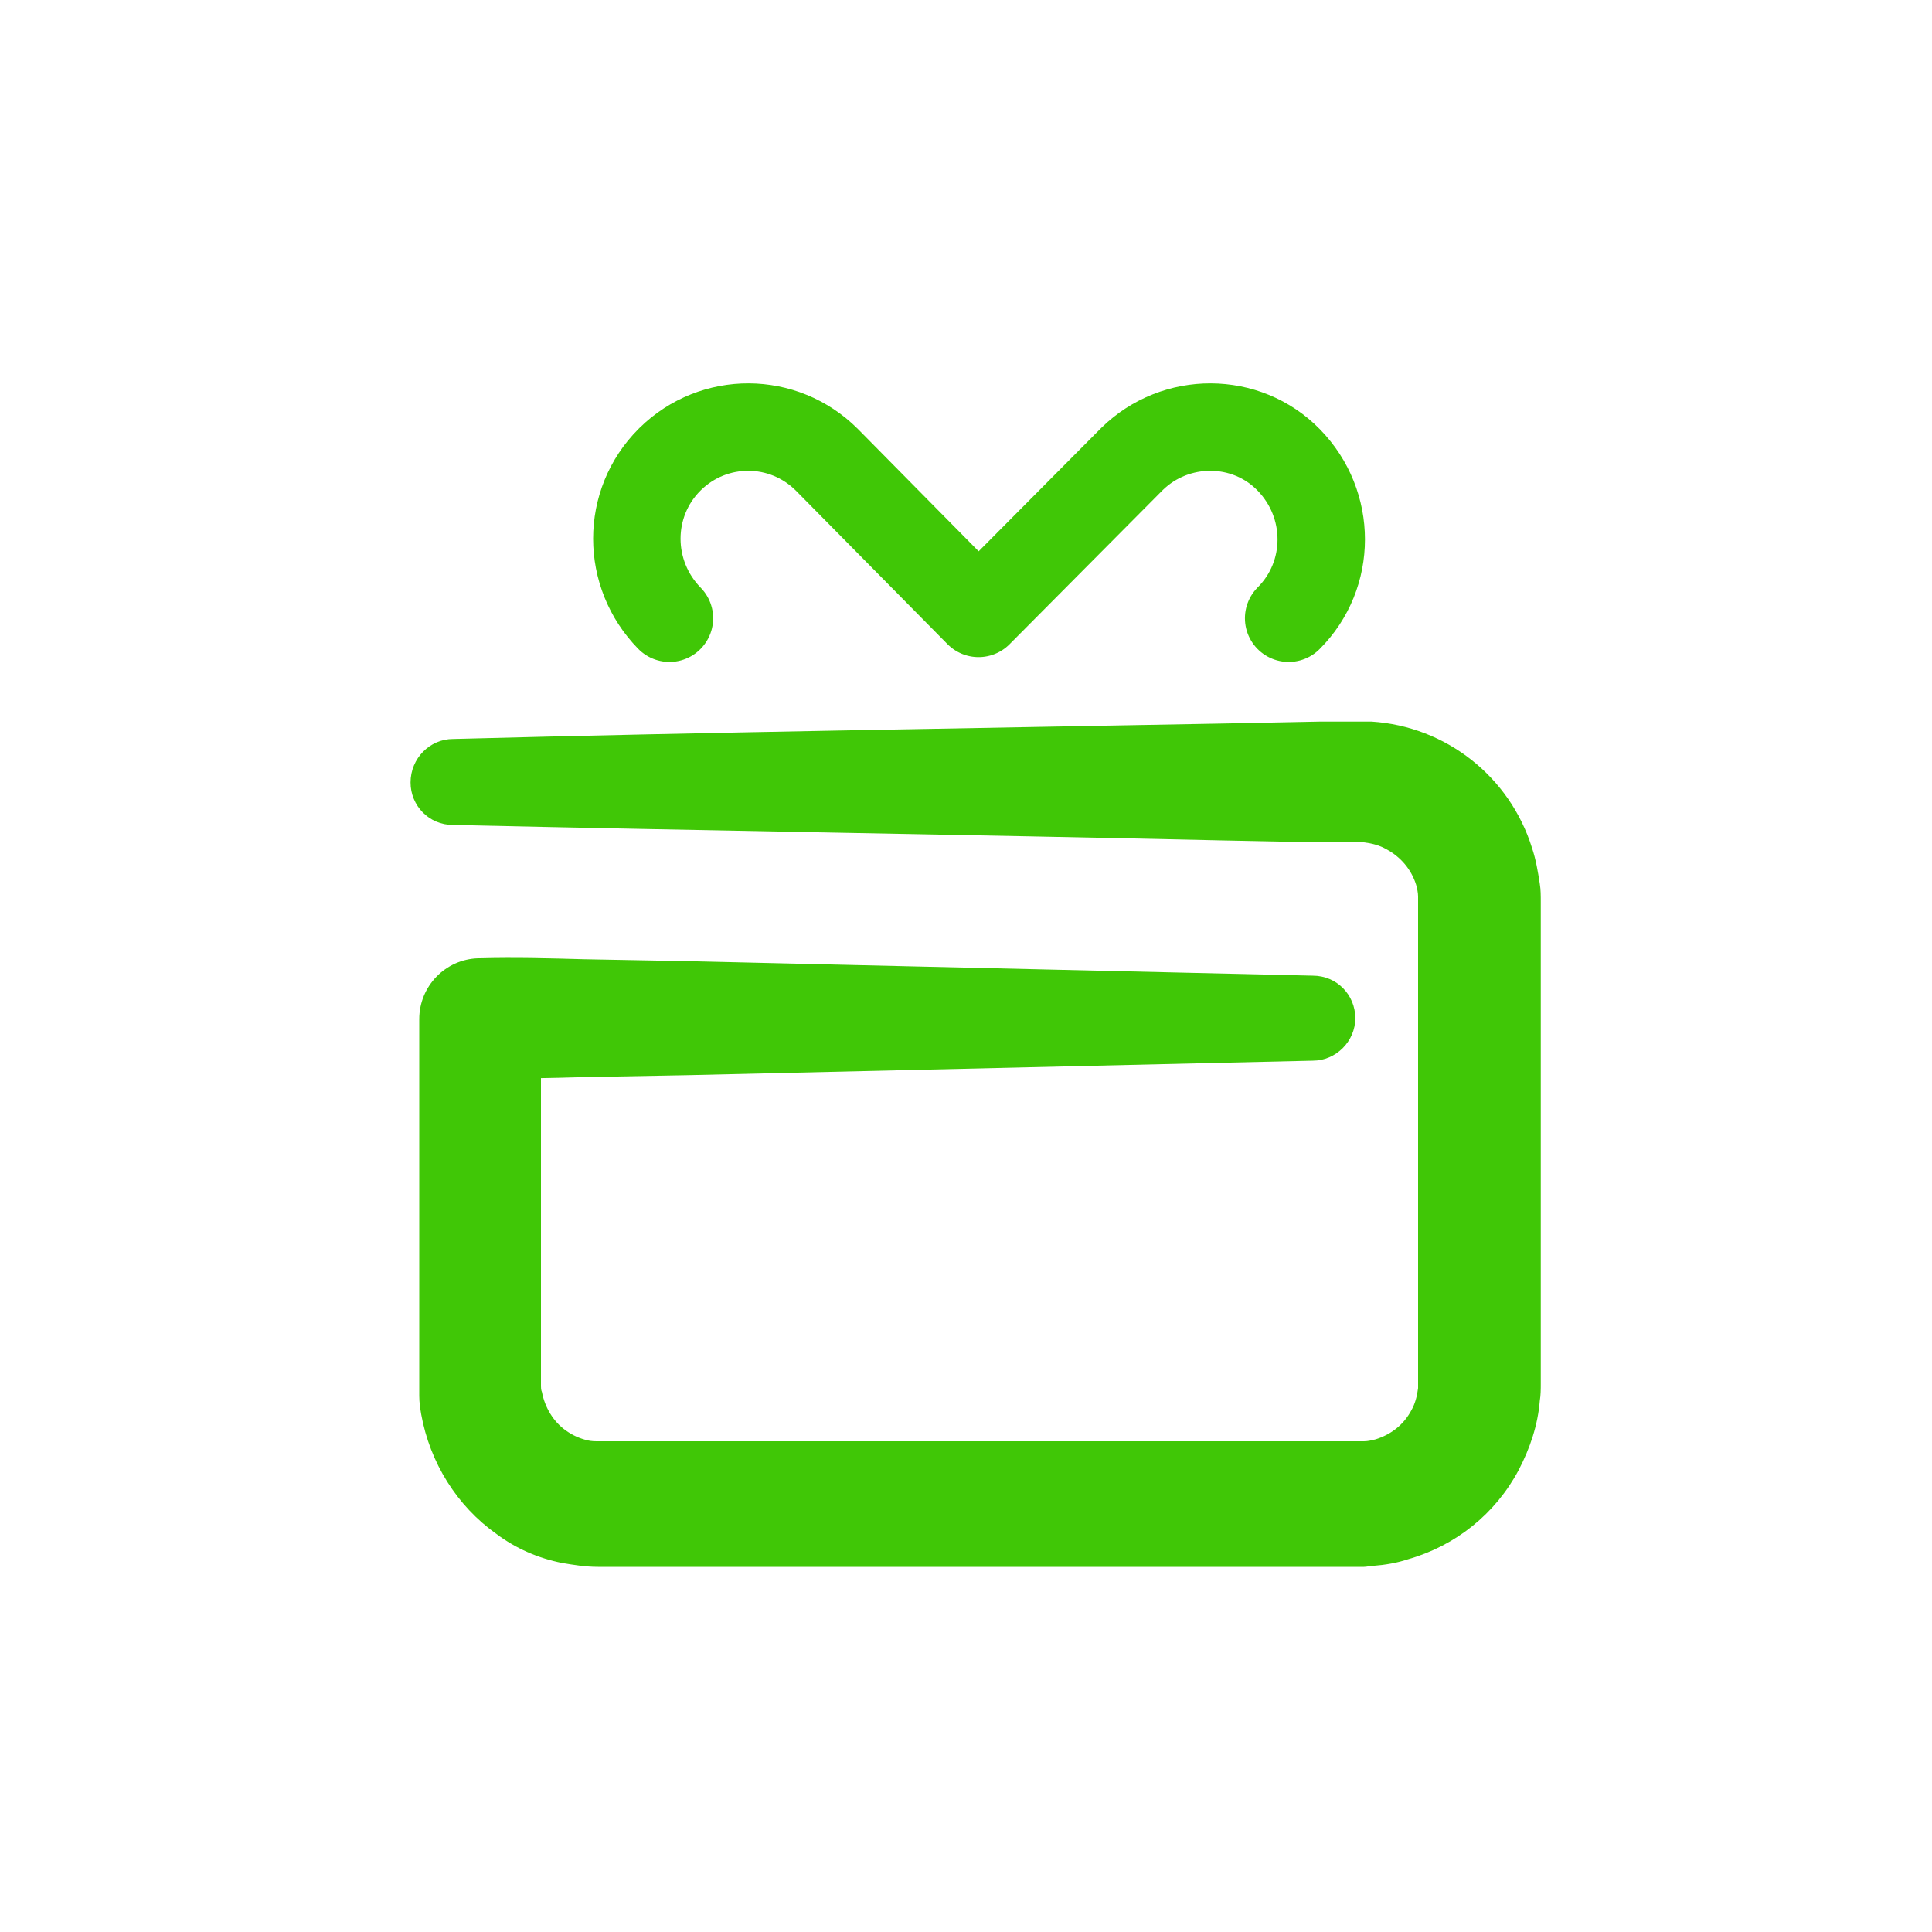
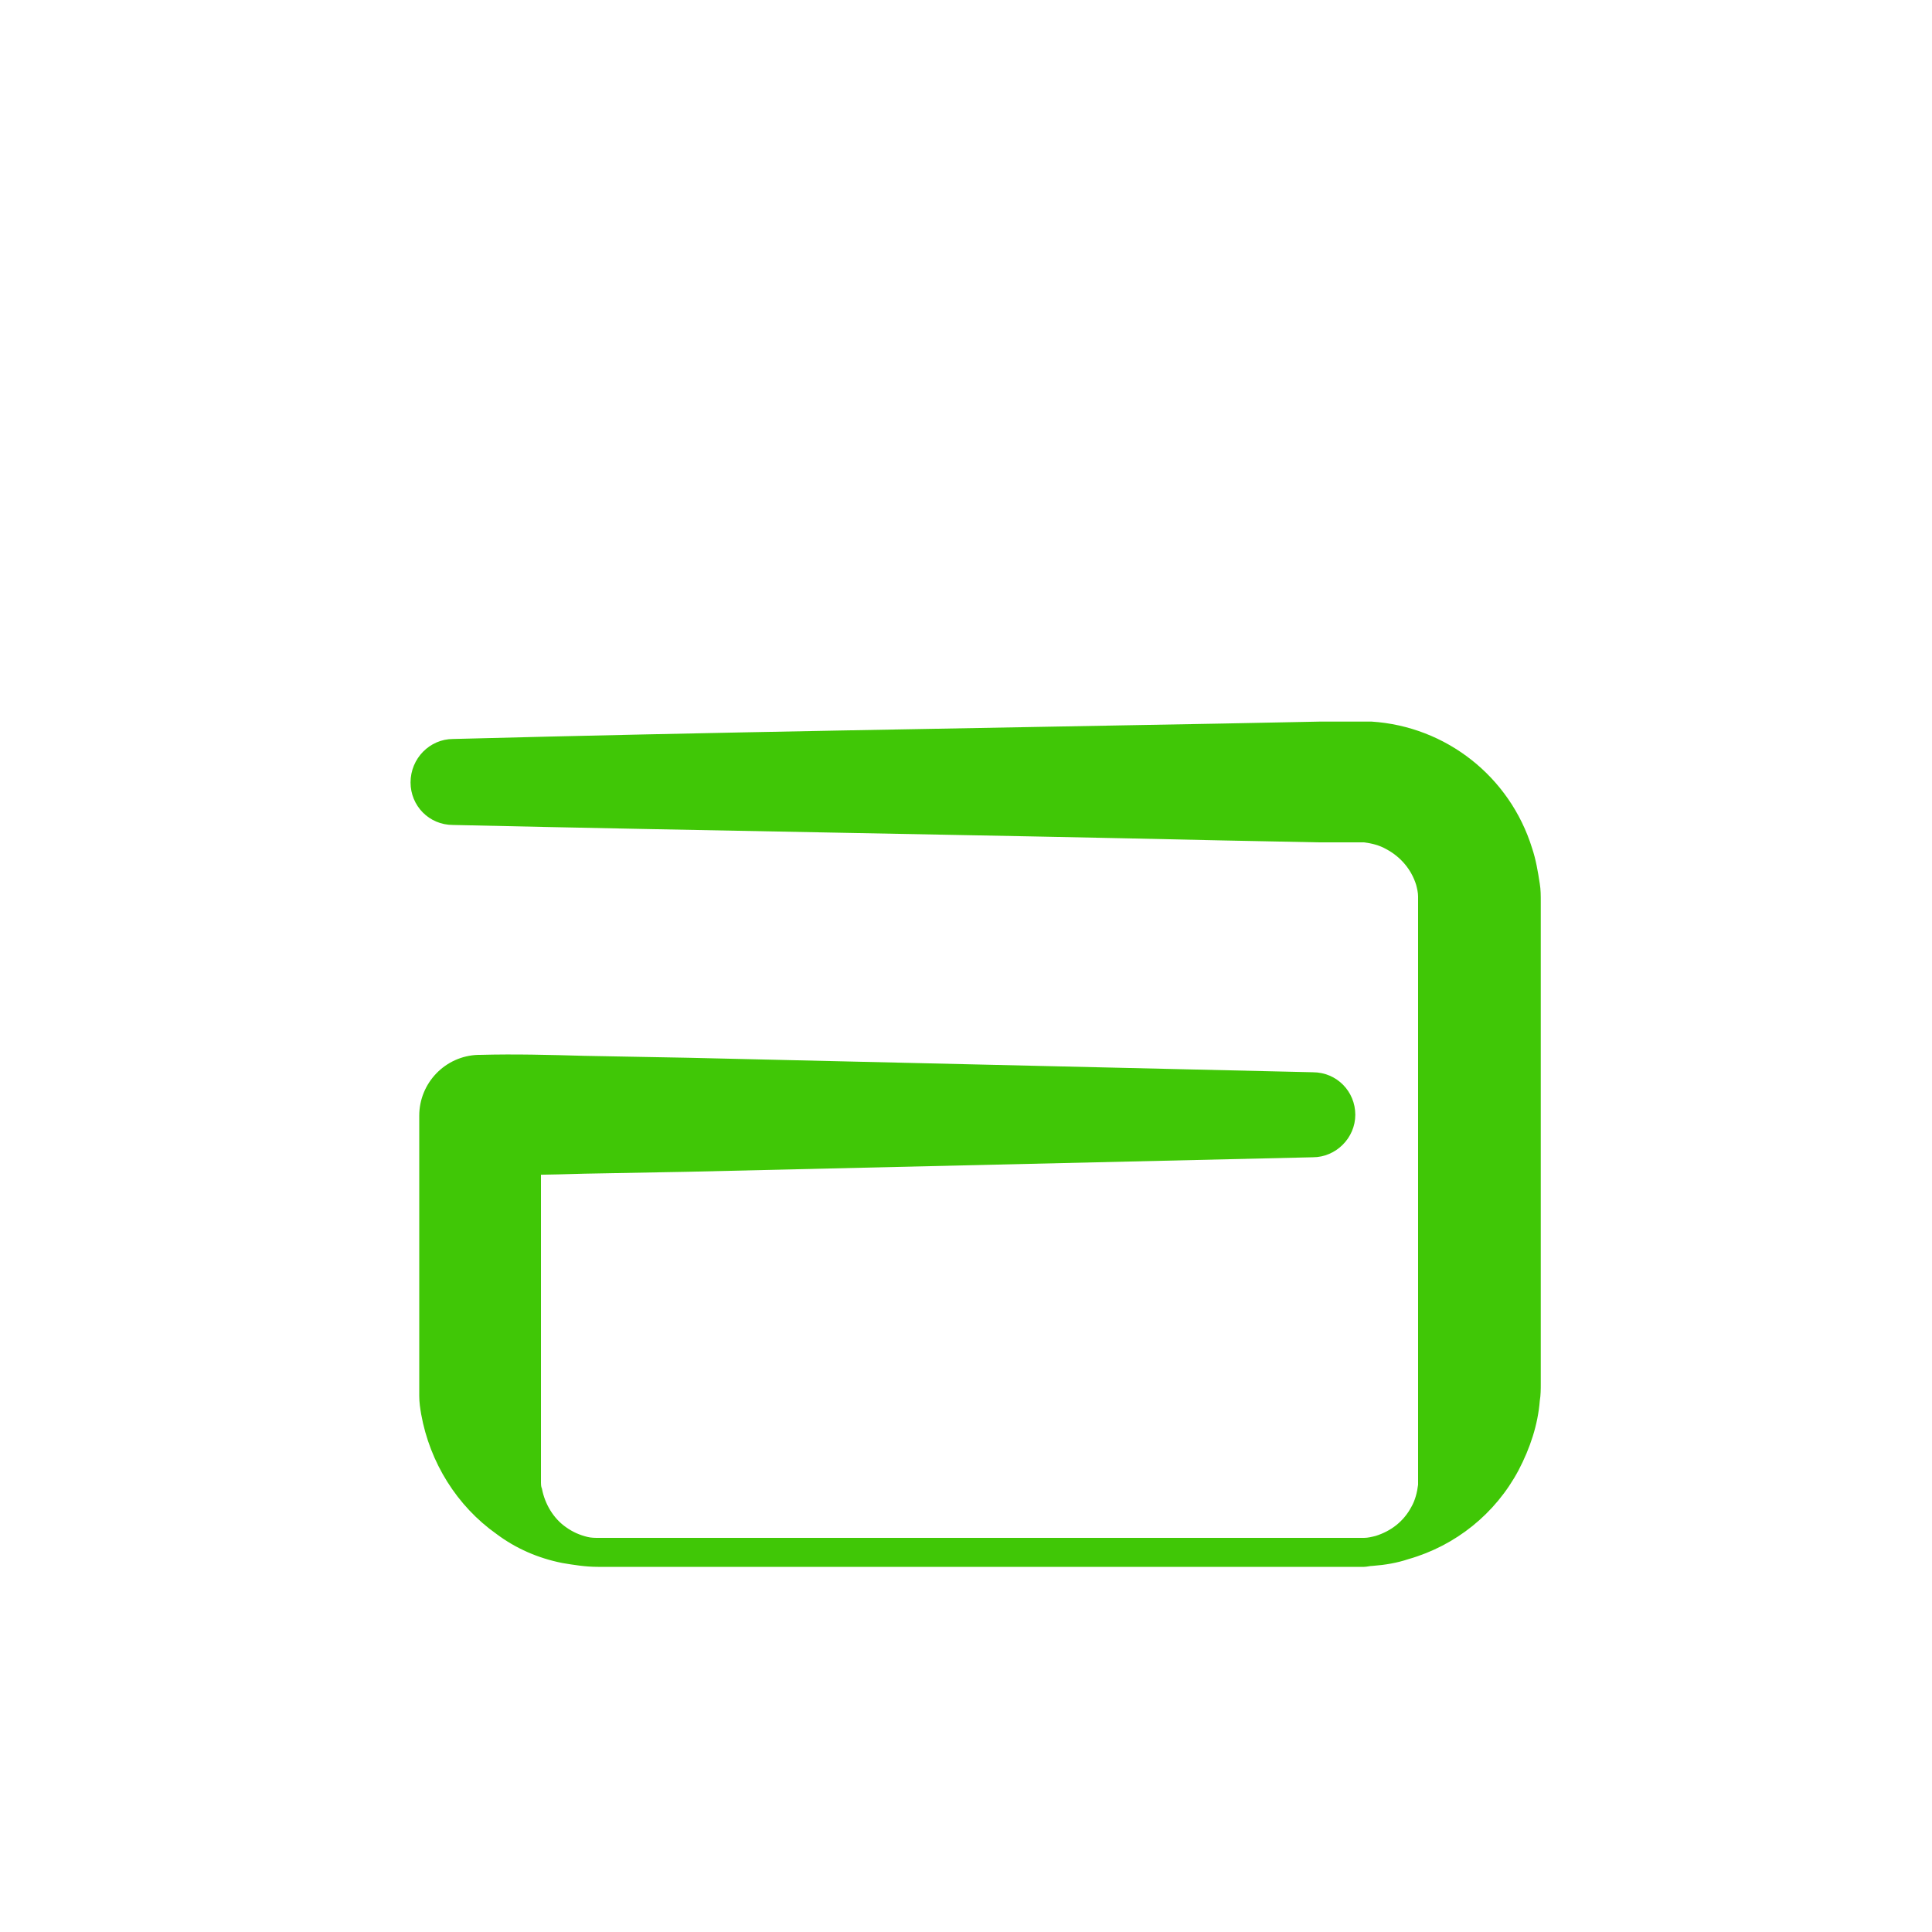
<svg xmlns="http://www.w3.org/2000/svg" version="1.1" id="Layer_1" x="0px" y="0px" viewBox="0 0 200 200" style="enable-background:new 0 0 200 200;" xml:space="preserve">
  <style type="text/css">
	.st0{fill:#40C706;}
	.st1{fill:none;stroke:#40C706;stroke-width:9.05;stroke-linecap:round;stroke-linejoin:round;}
</style>
  <g>
-     <path class="st0" d="M46.9,76.5c26.6-0.7,53.1-1.1,79.7-1.6l10-0.2h2.5h2h0.9c7.7,0.5,14.3,5.7,16.6,13.1c0.4,1.2,0.6,2.4,0.8,3.7   c0.1,0.6,0.1,1.2,0.1,1.9v49.8c0,0.6,0,1.2-0.1,1.8c-0.2,2.5-1,4.9-2.2,7.2c-2.4,4.5-6.5,7.8-11.4,9.2c-1.2,0.4-2.4,0.6-3.7,0.7   c-0.3,0-0.6,0.1-0.9,0.1H61.9c-1.3,0-2.5-0.2-3.7-0.4c-2.5-0.5-4.8-1.5-6.8-3c-4.1-2.9-6.9-7.4-7.8-12.4c-0.1-0.6-0.2-1.2-0.2-1.9   c0-0.3,0-0.6,0-0.9v-8.2v-10v-19.9l0,0c0-3.4,2.7-6.2,6.1-6.3h0.2c3.6-0.1,7.2,0,10.8,0.1l10.8,0.2l21.5,0.5l43.1,1   c2.5,0,4.4,2,4.4,4.4s-2,4.4-4.4,4.4l-43.1,1l-21.5,0.5l-10.8,0.2c-3.6,0.1-7.2,0.2-10.8,0.1l6.3-6.3l0,0v19.9v10v8   c0,0.1,0,0.2,0,0.3s0,0.4,0.1,0.6c0.3,1.6,1.2,3.1,2.5,4c0.7,0.5,1.4,0.8,2.2,1c0.4,0.1,0.8,0.1,1.2,0.1h78.9h0.3   c0.4,0,0.8-0.1,1.2-0.2c1.6-0.5,2.9-1.5,3.7-3c0.4-0.7,0.6-1.5,0.7-2.3c0-0.2,0-0.4,0-0.6V93.4c0-0.2,0-0.4,0-0.6   c0-0.4-0.1-0.8-0.2-1.2c-0.5-1.6-1.6-2.9-3.1-3.7c-0.7-0.4-1.5-0.6-2.3-0.7c-0.1,0-0.2,0-0.3,0h-0.5H139h-2.5l-10-0.2   c-26.5-0.6-53-1-79.6-1.6c-2.5,0-4.4-2-4.4-4.4C42.5,78.5,44.5,76.5,46.9,76.5z" />
-     <path class="st1" d="M133.4,64c4.5-4.5,4.5-11.8,0-16.4c-4.4-4.5-11.7-4.5-16.2-0.1l-0.1,0.1l-15.8,15.9L85.6,47.6   c-4.5-4.5-11.7-4.5-16.2-0.1c0,0,0,0-0.1,0.1c-4.5,4.5-4.5,11.8,0,16.4" />
+     <path class="st0" d="M46.9,76.5c26.6-0.7,53.1-1.1,79.7-1.6l10-0.2h2.5h2h0.9c7.7,0.5,14.3,5.7,16.6,13.1c0.4,1.2,0.6,2.4,0.8,3.7   c0.1,0.6,0.1,1.2,0.1,1.9v49.8c0,0.6,0,1.2-0.1,1.8c-0.2,2.5-1,4.9-2.2,7.2c-2.4,4.5-6.5,7.8-11.4,9.2c-1.2,0.4-2.4,0.6-3.7,0.7   c-0.3,0-0.6,0.1-0.9,0.1H61.9c-1.3,0-2.5-0.2-3.7-0.4c-2.5-0.5-4.8-1.5-6.8-3c-4.1-2.9-6.9-7.4-7.8-12.4c-0.1-0.6-0.2-1.2-0.2-1.9   c0-0.3,0-0.6,0-0.9v-8.2v-19.9l0,0c0-3.4,2.7-6.2,6.1-6.3h0.2c3.6-0.1,7.2,0,10.8,0.1l10.8,0.2l21.5,0.5l43.1,1   c2.5,0,4.4,2,4.4,4.4s-2,4.4-4.4,4.4l-43.1,1l-21.5,0.5l-10.8,0.2c-3.6,0.1-7.2,0.2-10.8,0.1l6.3-6.3l0,0v19.9v10v8   c0,0.1,0,0.2,0,0.3s0,0.4,0.1,0.6c0.3,1.6,1.2,3.1,2.5,4c0.7,0.5,1.4,0.8,2.2,1c0.4,0.1,0.8,0.1,1.2,0.1h78.9h0.3   c0.4,0,0.8-0.1,1.2-0.2c1.6-0.5,2.9-1.5,3.7-3c0.4-0.7,0.6-1.5,0.7-2.3c0-0.2,0-0.4,0-0.6V93.4c0-0.2,0-0.4,0-0.6   c0-0.4-0.1-0.8-0.2-1.2c-0.5-1.6-1.6-2.9-3.1-3.7c-0.7-0.4-1.5-0.6-2.3-0.7c-0.1,0-0.2,0-0.3,0h-0.5H139h-2.5l-10-0.2   c-26.5-0.6-53-1-79.6-1.6c-2.5,0-4.4-2-4.4-4.4C42.5,78.5,44.5,76.5,46.9,76.5z" />
  </g>
  <g id="gZQoL9.tif">
</g>
</svg>